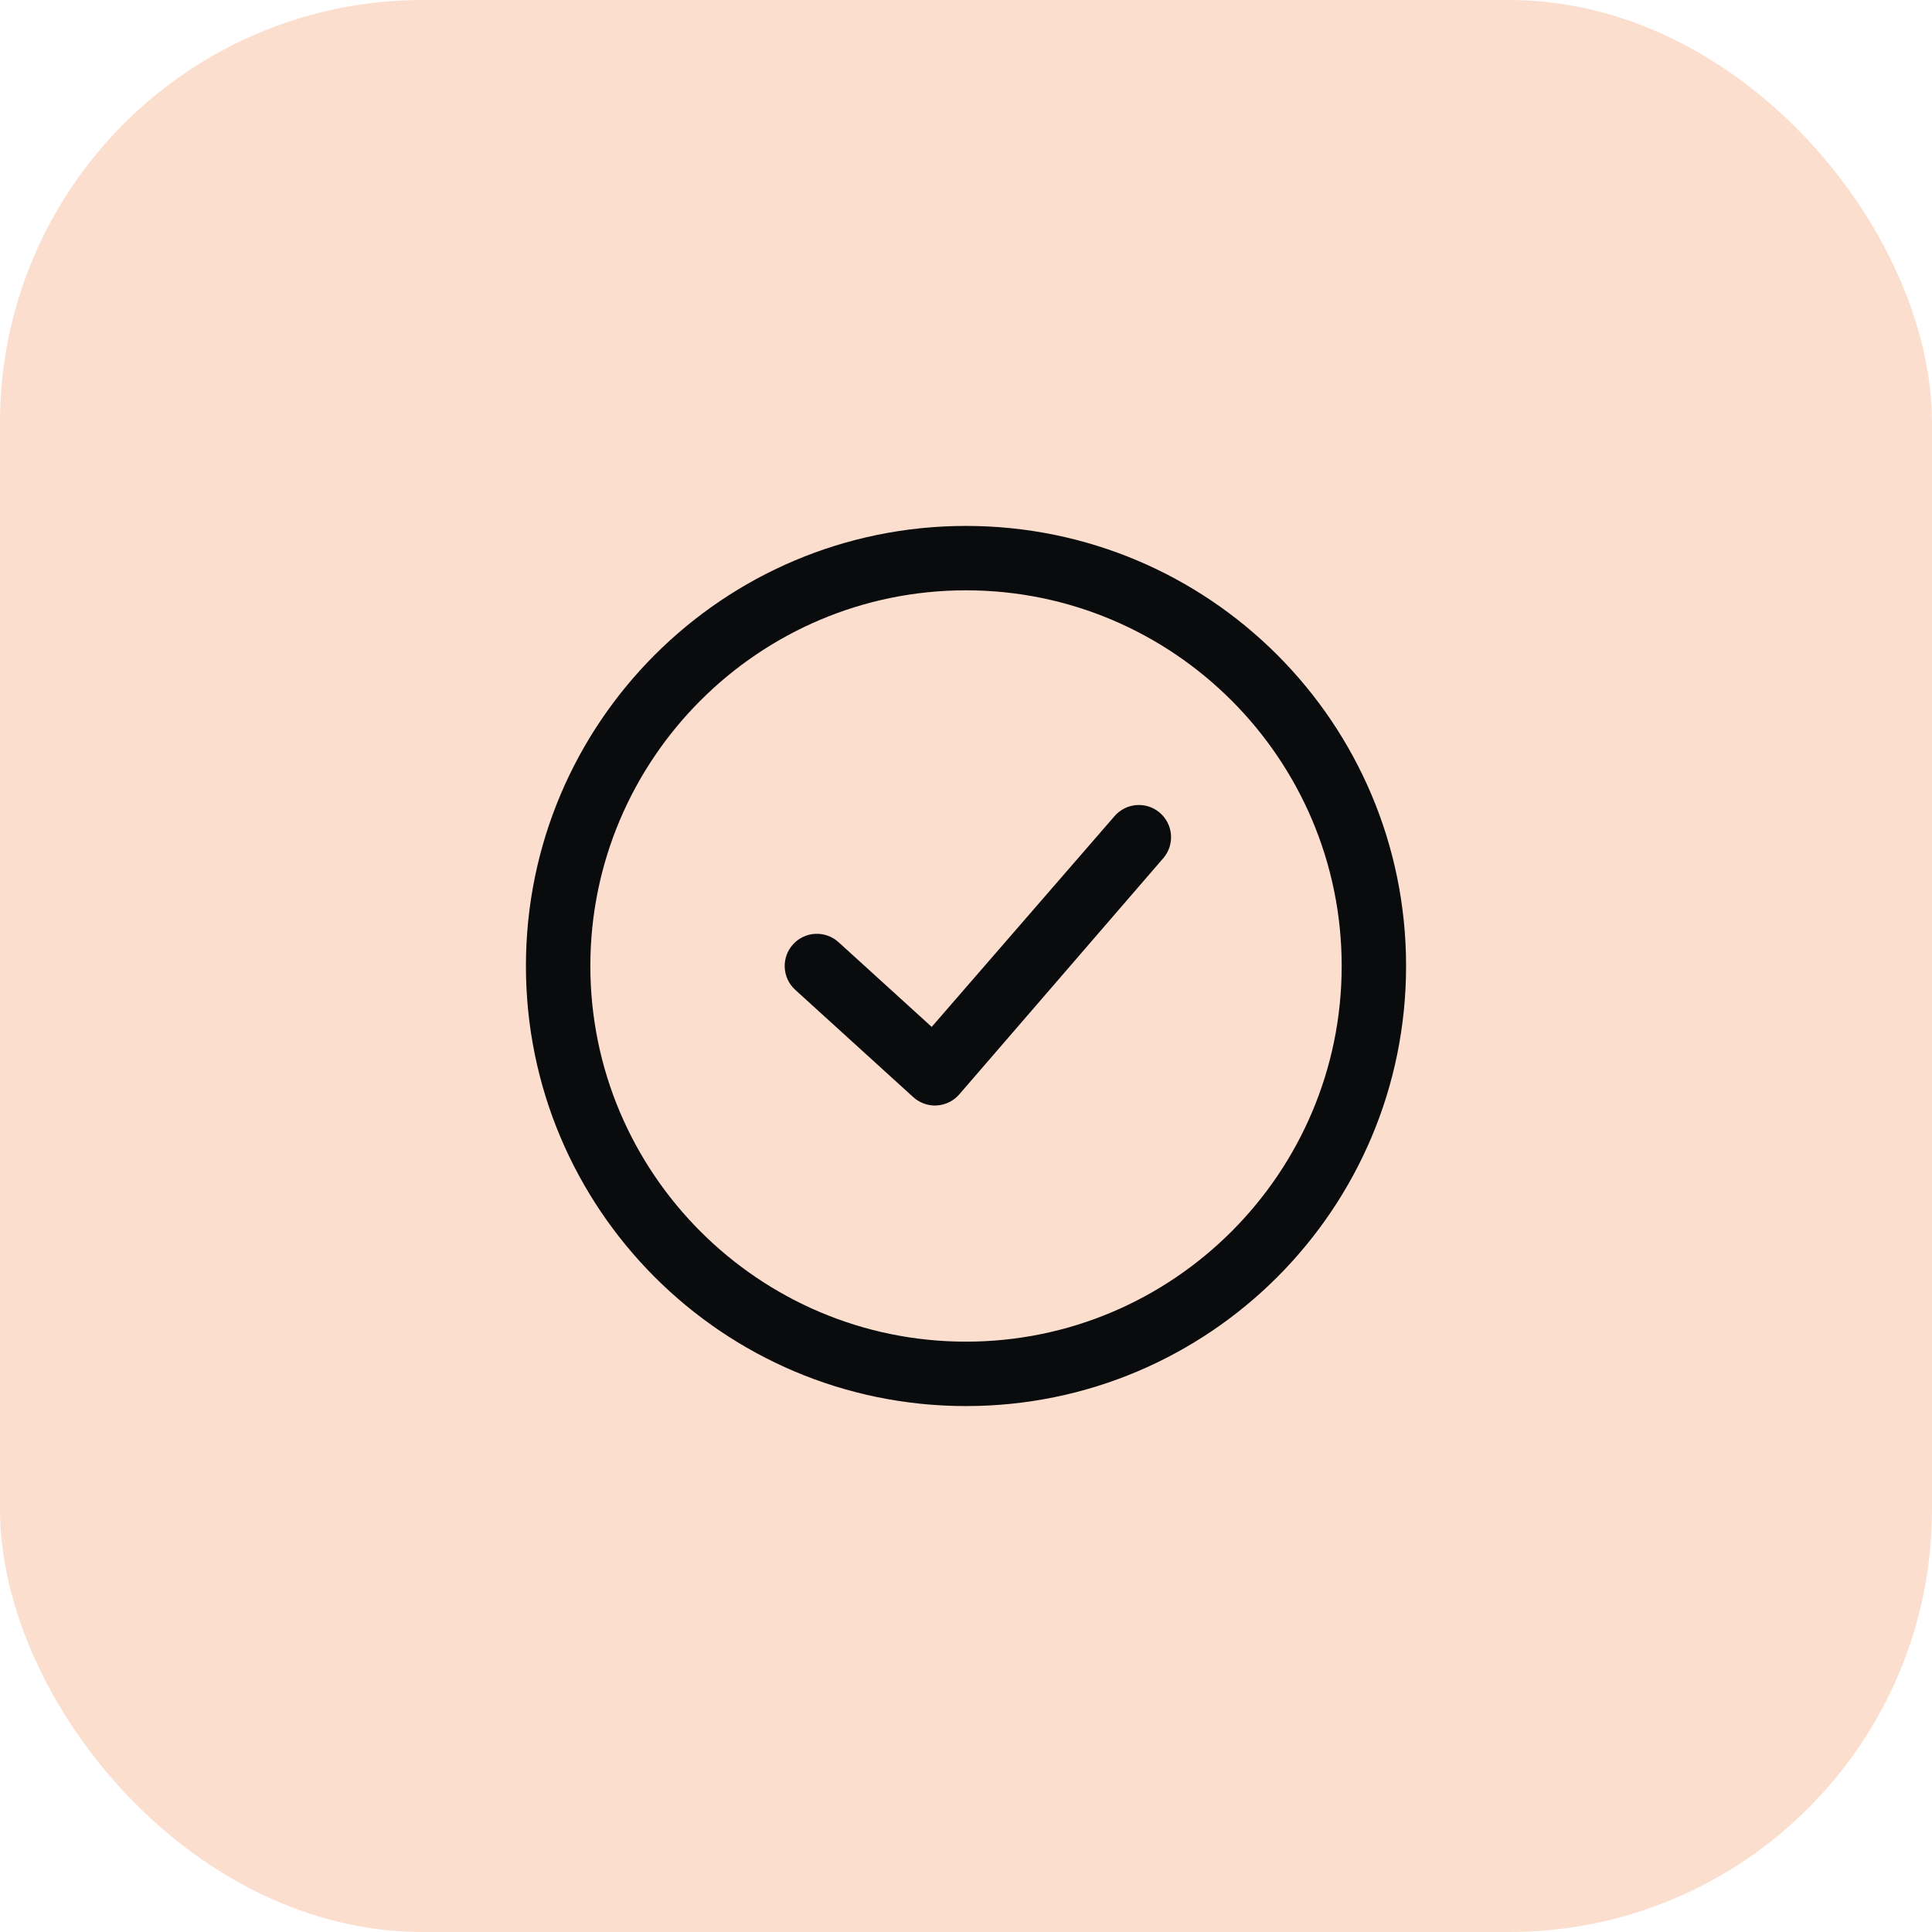
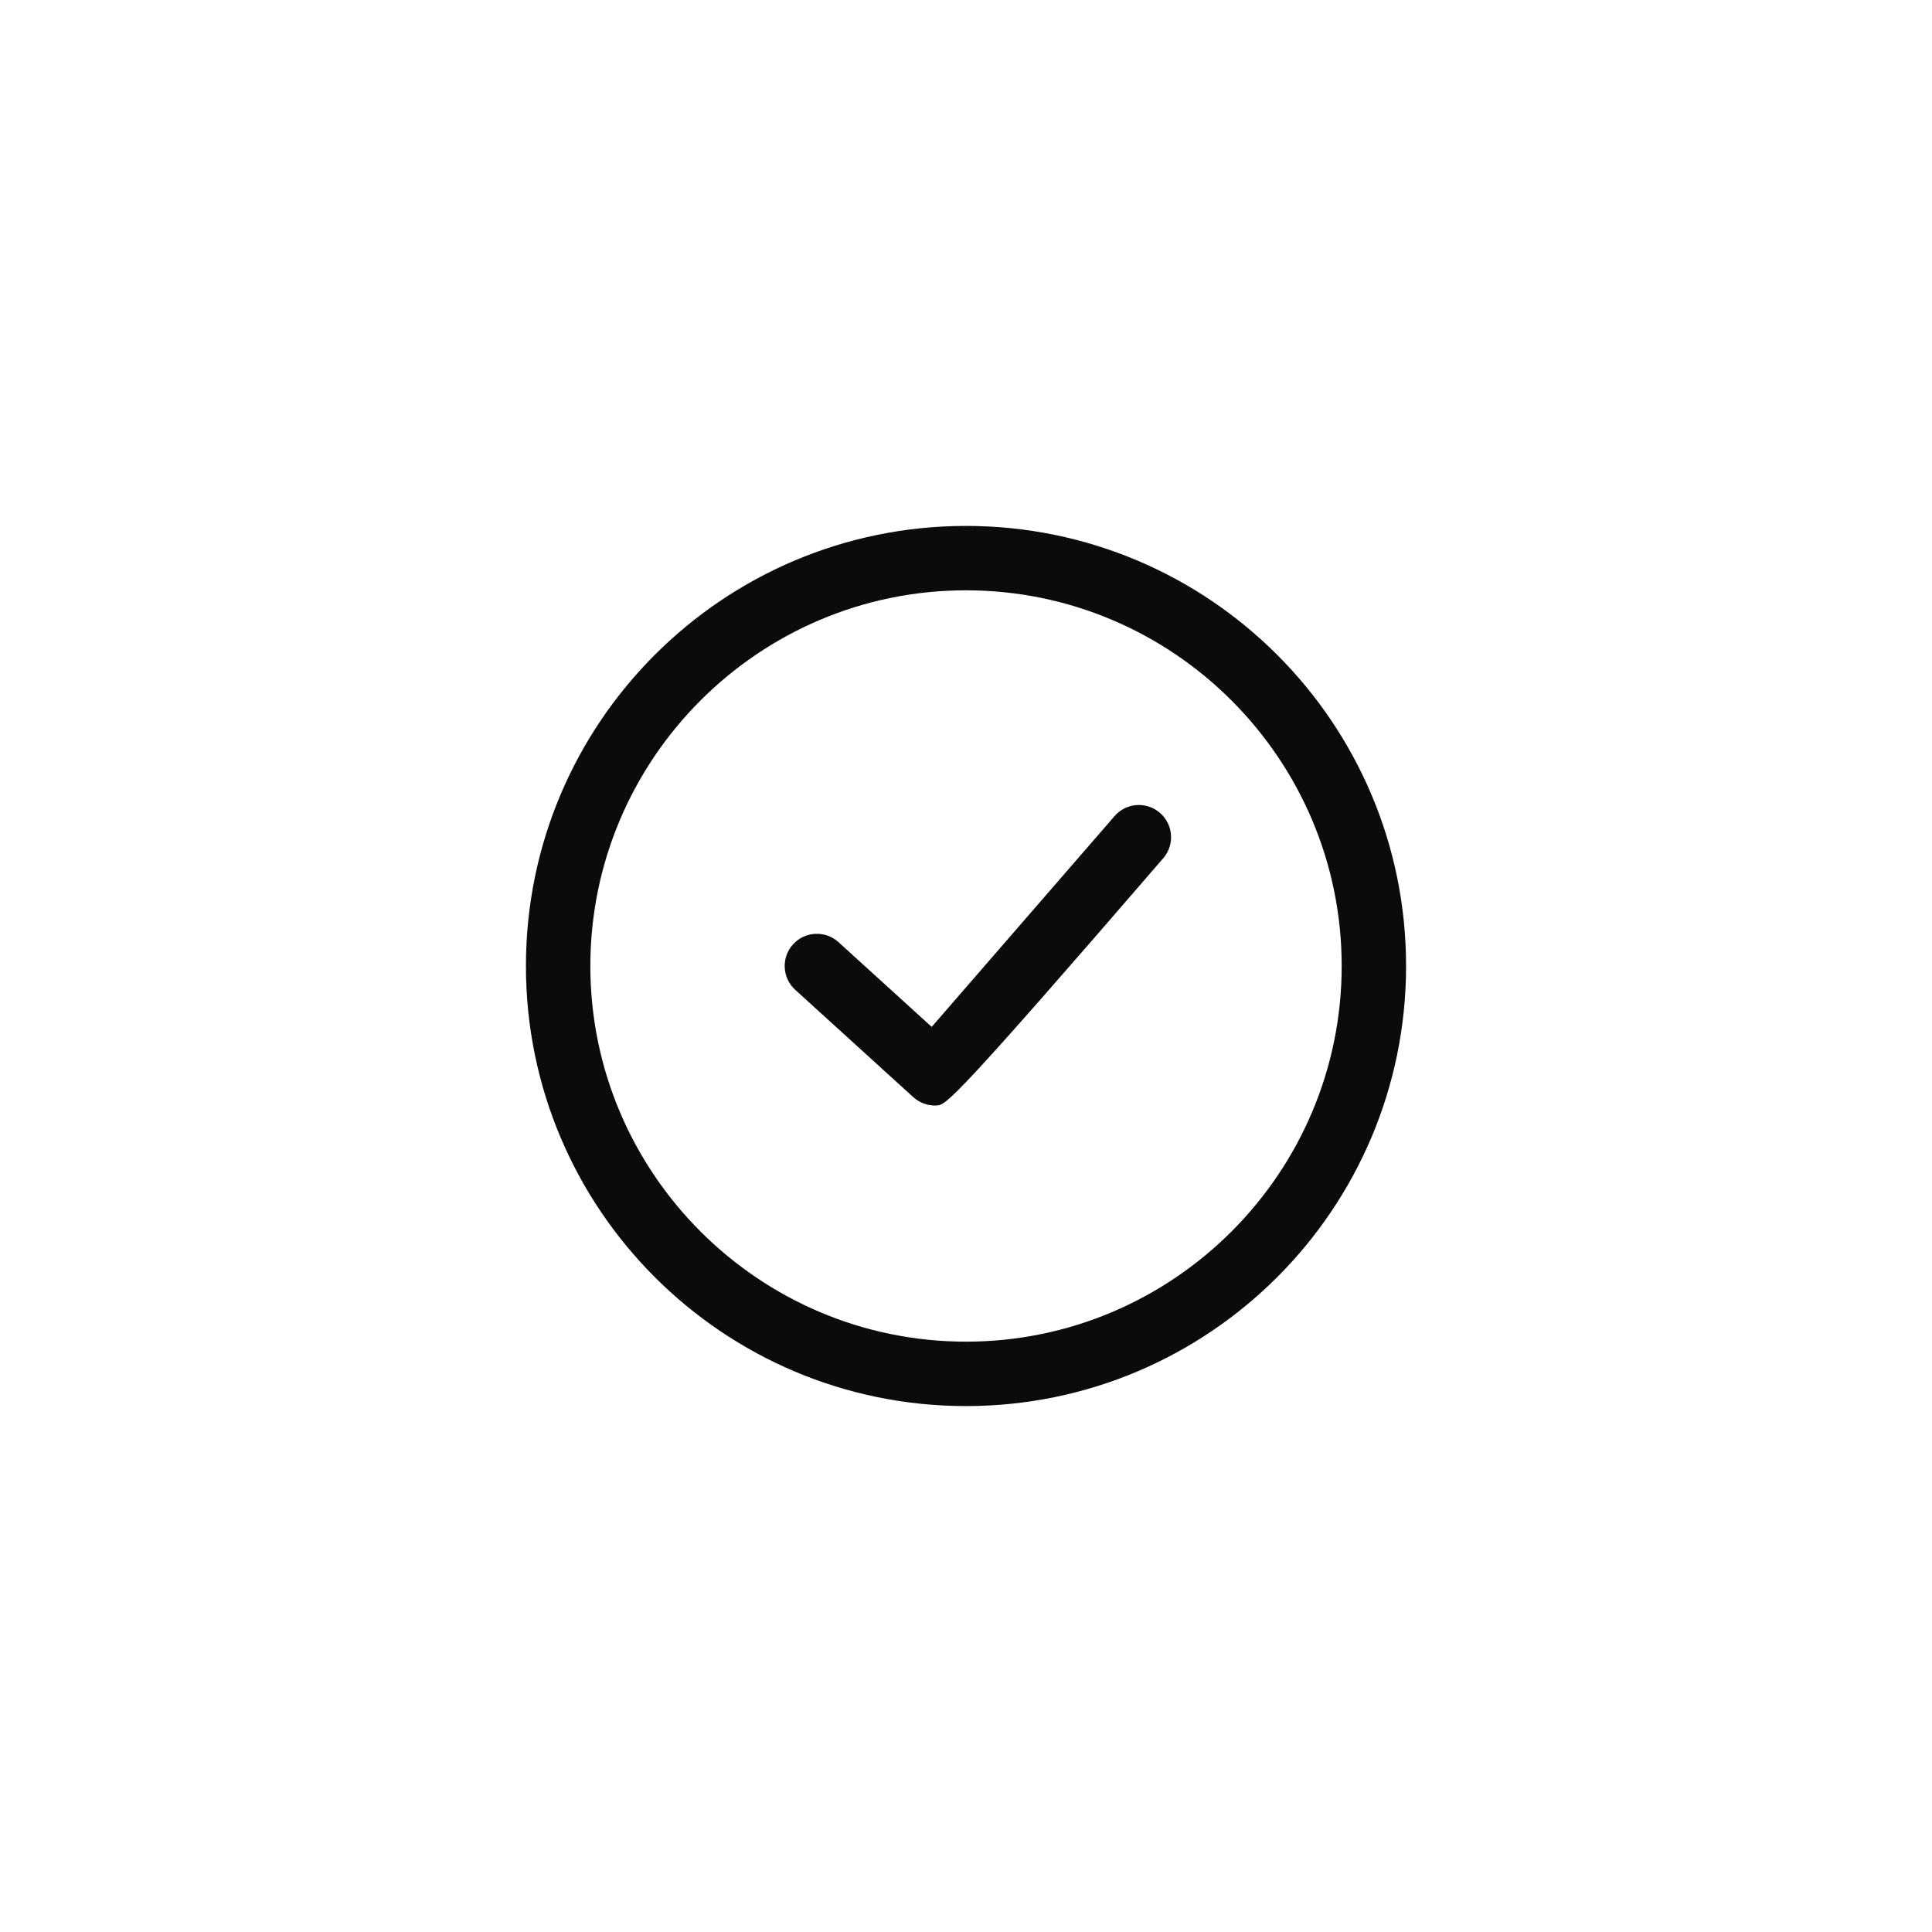
<svg xmlns="http://www.w3.org/2000/svg" width="64" height="64" viewBox="0 0 64 64" fill="none">
-   <rect width="64" height="64" rx="14" fill="#FCDECF" />
-   <path fill-rule="evenodd" clip-rule="evenodd" d="M32 17.422C23.949 17.422 17.422 23.949 17.422 32C17.422 40.051 23.949 46.578 32 46.578C40.051 46.578 46.578 40.051 46.578 32C46.578 23.949 40.051 17.422 32 17.422M32 19.555C38.862 19.555 44.445 25.138 44.445 32C44.445 38.861 38.862 44.444 32 44.444C25.139 44.444 19.556 38.861 19.556 32C19.556 25.138 25.139 19.555 32 19.555M38.409 26.914C38.862 27.291 38.923 27.964 38.546 28.416L31.79 36.238C31.604 36.461 31.334 36.599 31.044 36.619C31.02 36.621 30.995 36.622 30.971 36.622C30.707 36.622 30.451 36.523 30.254 36.345L26.343 32.789C25.907 32.393 25.875 31.718 26.271 31.282C26.667 30.846 27.342 30.815 27.778 31.211L30.864 34.017L36.907 27.051C37.284 26.598 37.956 26.536 38.409 26.914" fill="#0A0B0D" />
+   <path fill-rule="evenodd" clip-rule="evenodd" d="M32 17.422C23.949 17.422 17.422 23.949 17.422 32C17.422 40.051 23.949 46.578 32 46.578C40.051 46.578 46.578 40.051 46.578 32C46.578 23.949 40.051 17.422 32 17.422M32 19.555C38.862 19.555 44.445 25.138 44.445 32C44.445 38.861 38.862 44.444 32 44.444C25.139 44.444 19.556 38.861 19.556 32C19.556 25.138 25.139 19.555 32 19.555M38.409 26.914C38.862 27.291 38.923 27.964 38.546 28.416C31.604 36.461 31.334 36.599 31.044 36.619C31.02 36.621 30.995 36.622 30.971 36.622C30.707 36.622 30.451 36.523 30.254 36.345L26.343 32.789C25.907 32.393 25.875 31.718 26.271 31.282C26.667 30.846 27.342 30.815 27.778 31.211L30.864 34.017L36.907 27.051C37.284 26.598 37.956 26.536 38.409 26.914" fill="#0A0B0D" />
</svg>